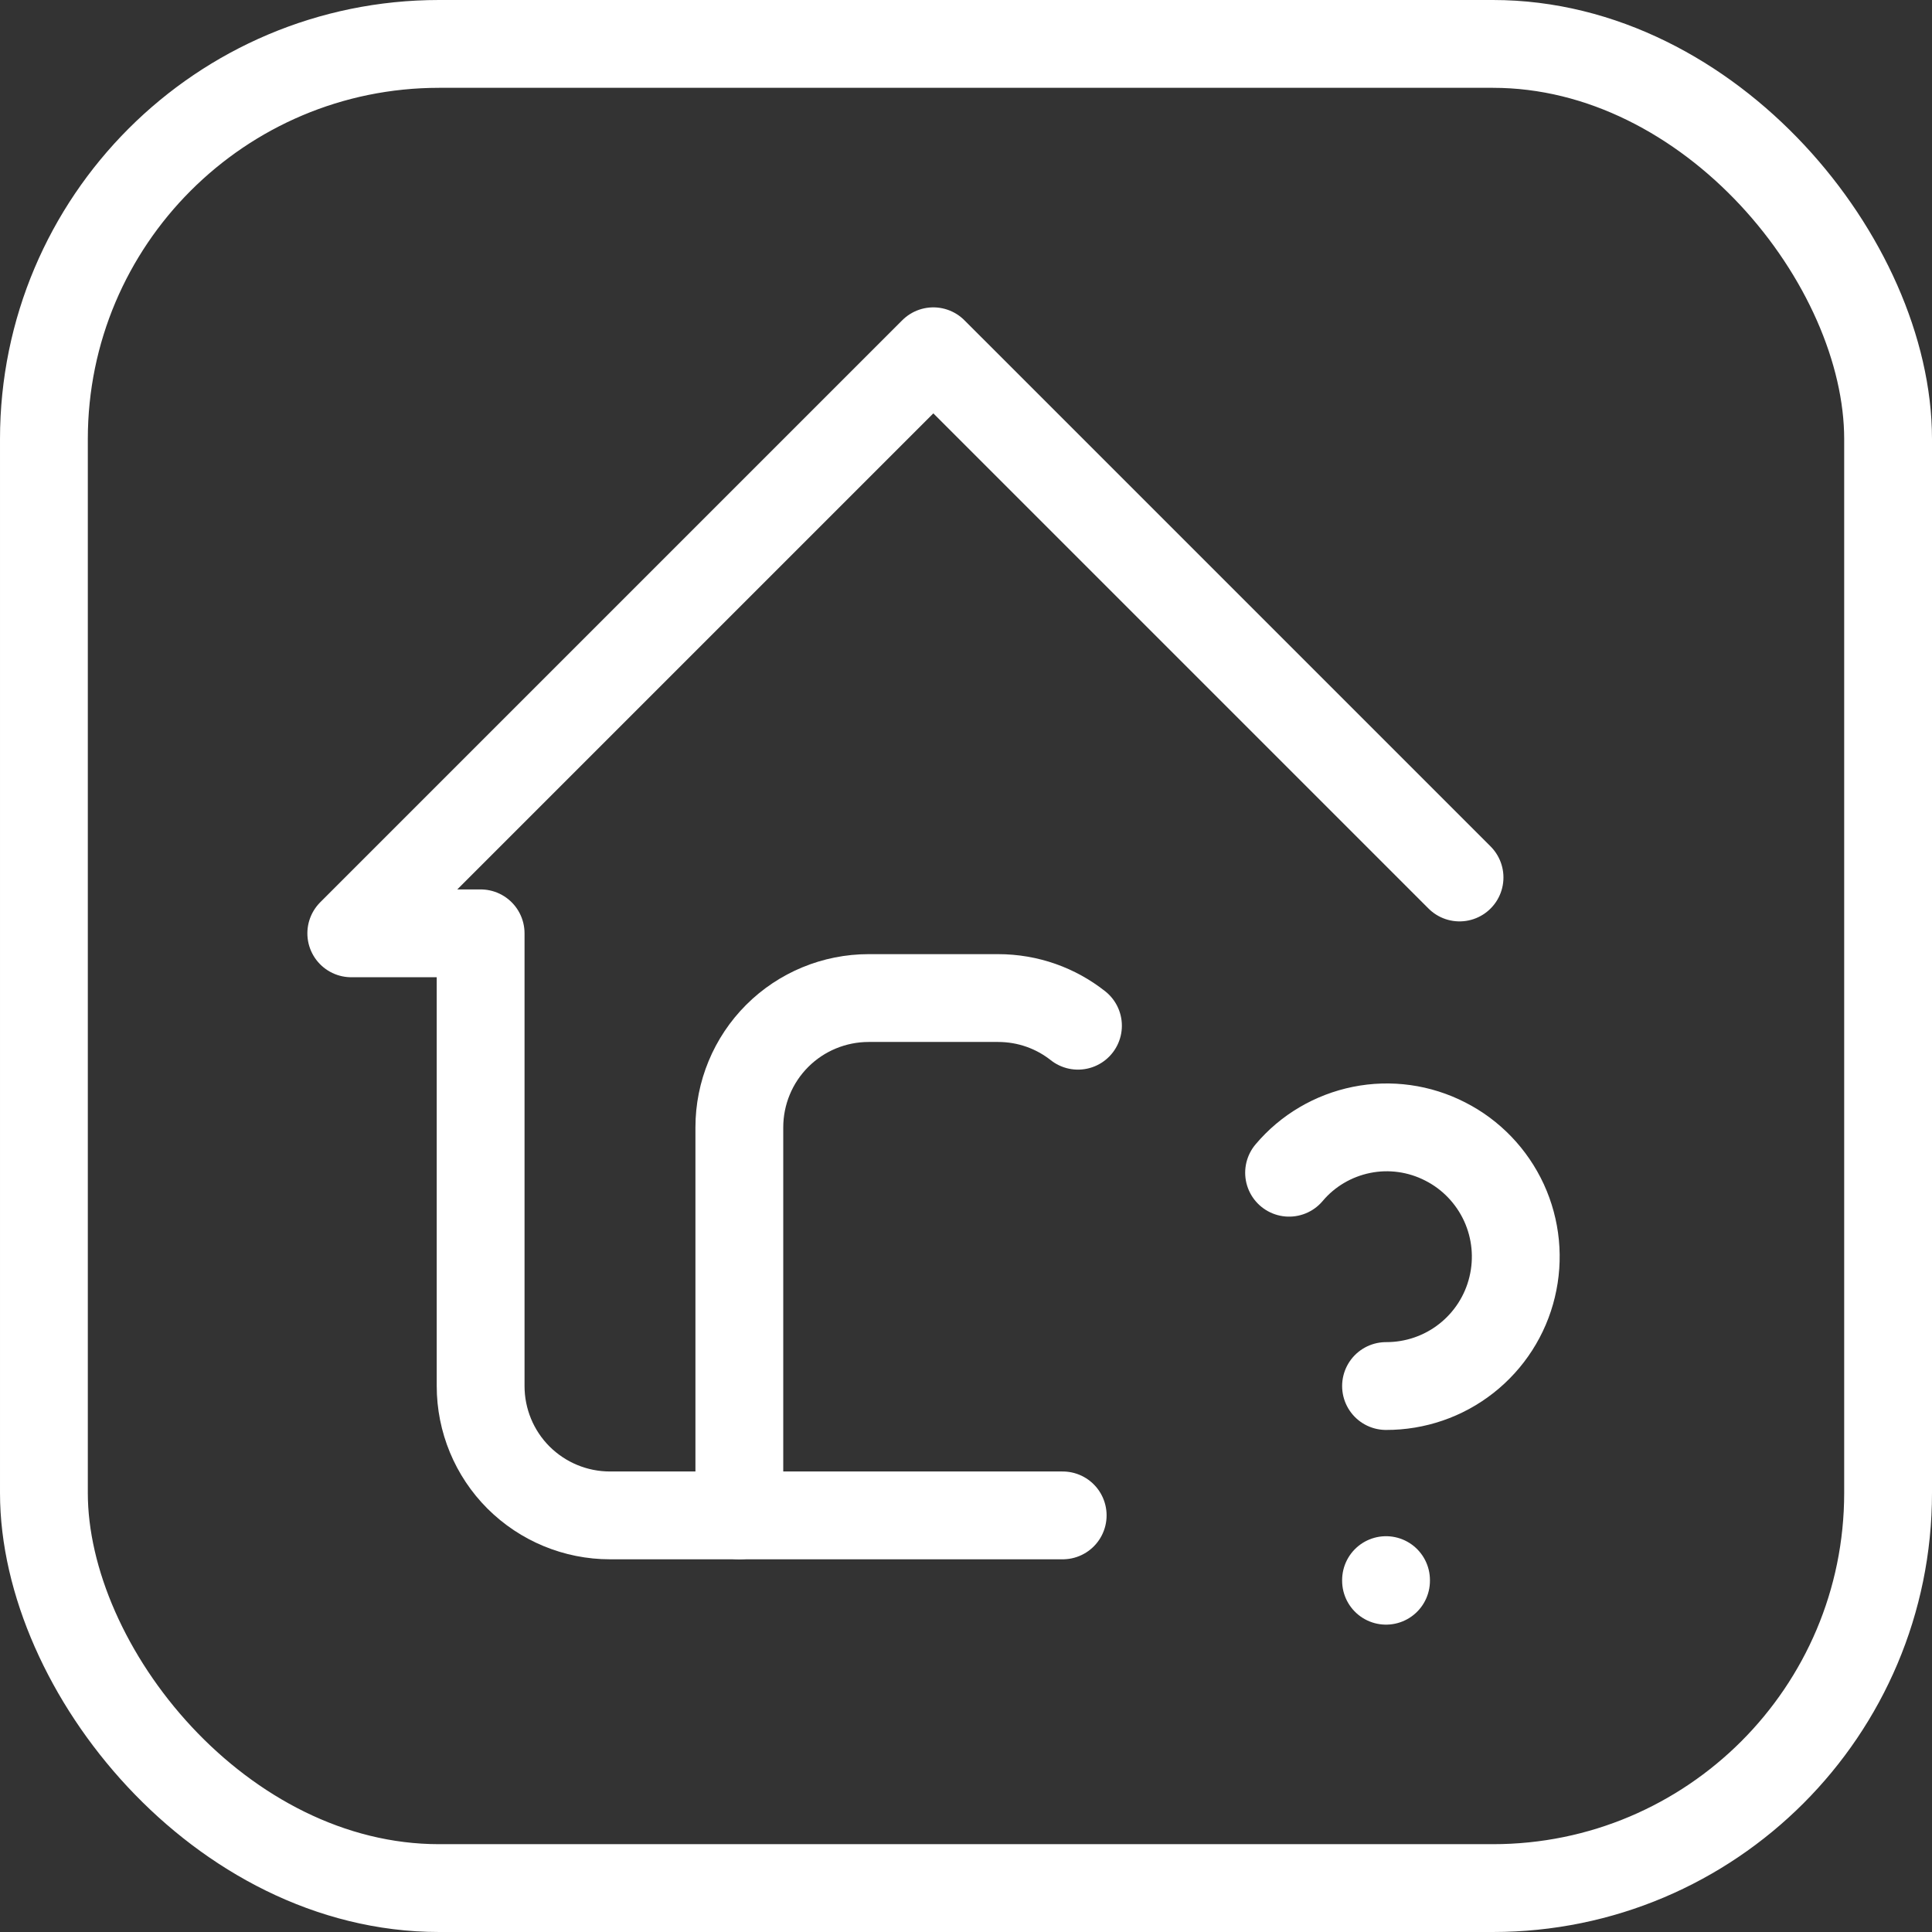
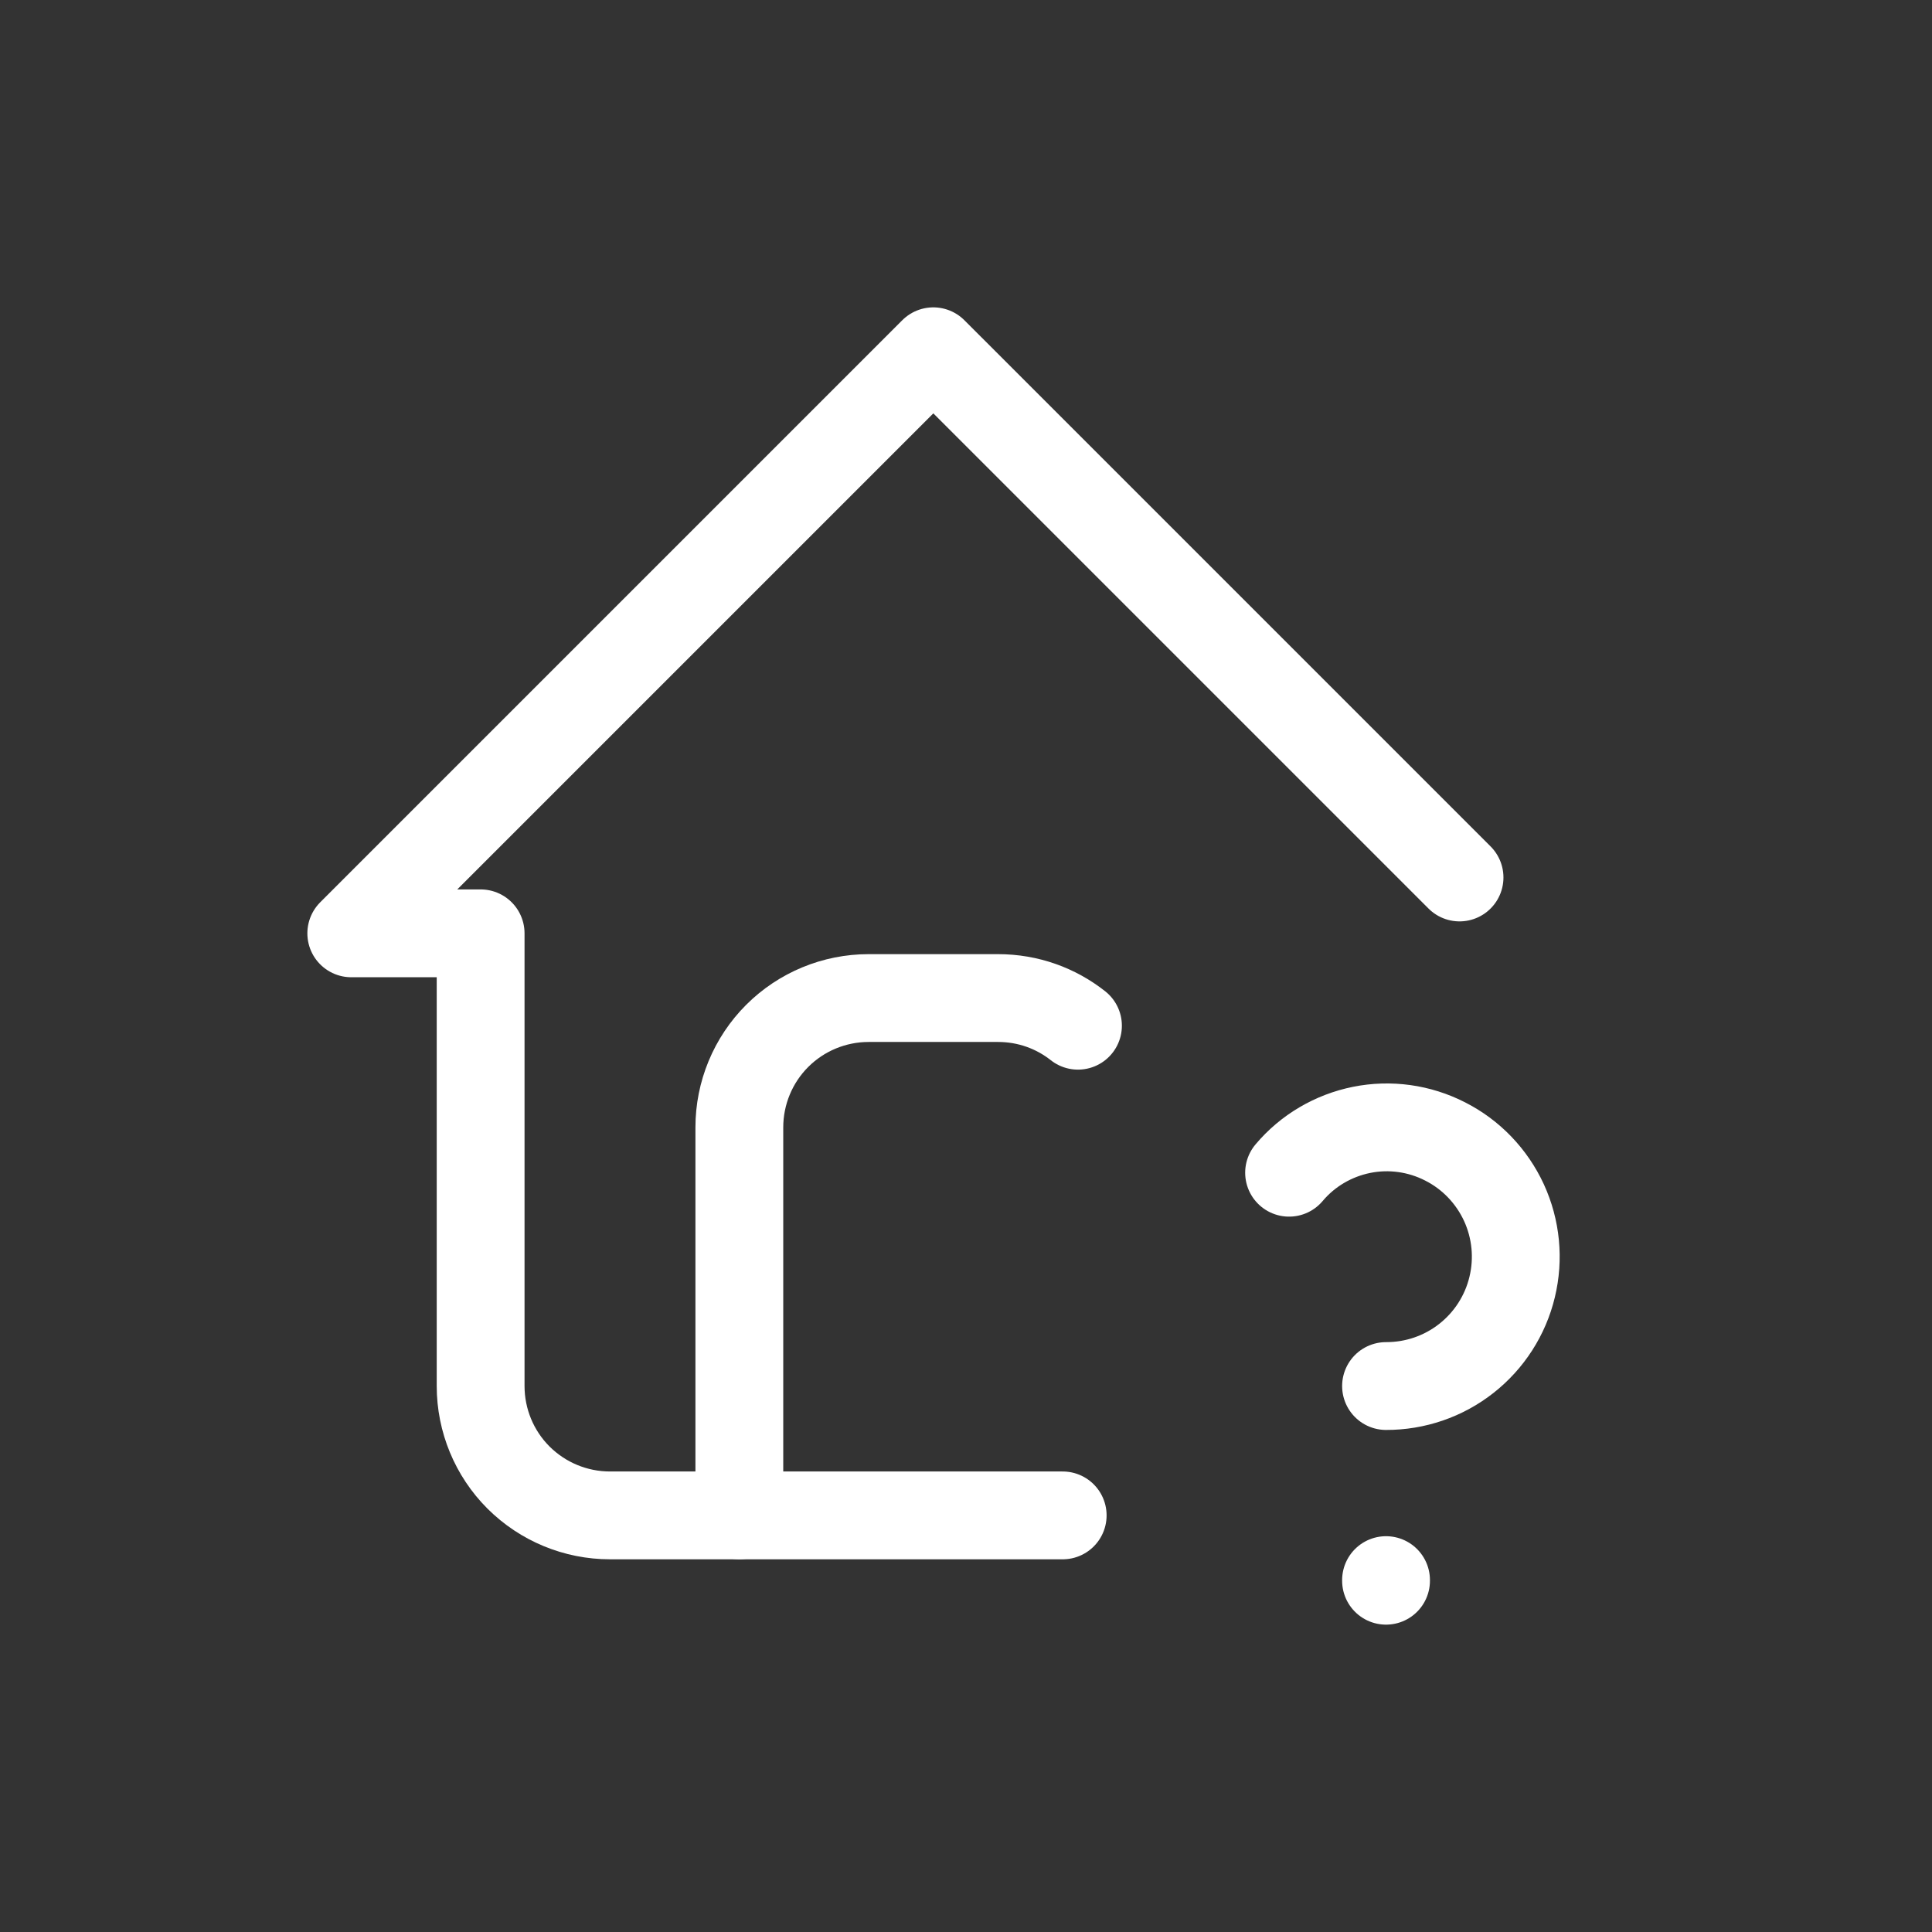
<svg xmlns="http://www.w3.org/2000/svg" width="22" height="22" viewBox="0 0 22 22" fill="none">
  <rect x="0" y="0" width="22" height="22" fill="#333333" stroke="none" />
-   <rect x="0.5" y="0.5" width="21" height="21" rx="4.5" stroke="white" />
  <path d="M16.62 9.992L10.628 4L4 10.628H5.473V15.783C5.473 16.174 5.628 16.549 5.904 16.825C6.181 17.101 6.555 17.256 6.946 17.256H12.101" stroke="white" stroke-linecap="round" stroke-linejoin="round" />
  <path d="M8.419 17.256V12.838C8.419 12.447 8.574 12.072 8.85 11.796C9.126 11.52 9.501 11.365 9.892 11.365H11.364C11.709 11.365 12.024 11.482 12.275 11.68M15.783 17.993V18M15.783 15.783C16.114 15.784 16.436 15.674 16.697 15.469C16.957 15.265 17.142 14.978 17.219 14.656C17.297 14.334 17.264 13.996 17.126 13.695C16.987 13.394 16.752 13.148 16.456 12.998C16.163 12.848 15.828 12.801 15.505 12.866C15.183 12.931 14.891 13.102 14.679 13.354" stroke="white" stroke-linecap="round" stroke-linejoin="round" />
</svg>